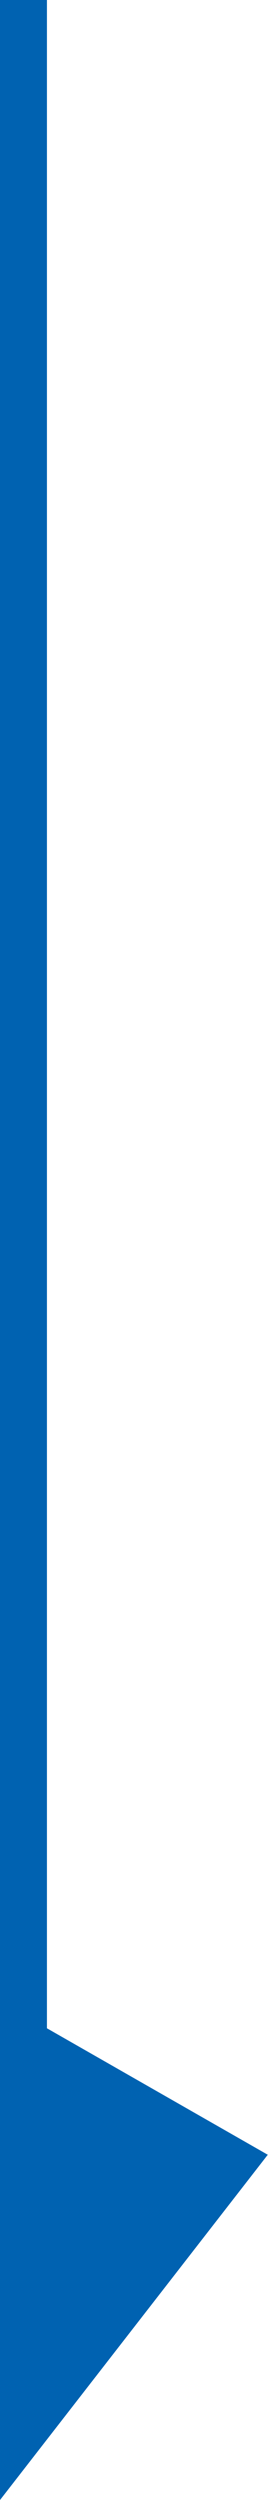
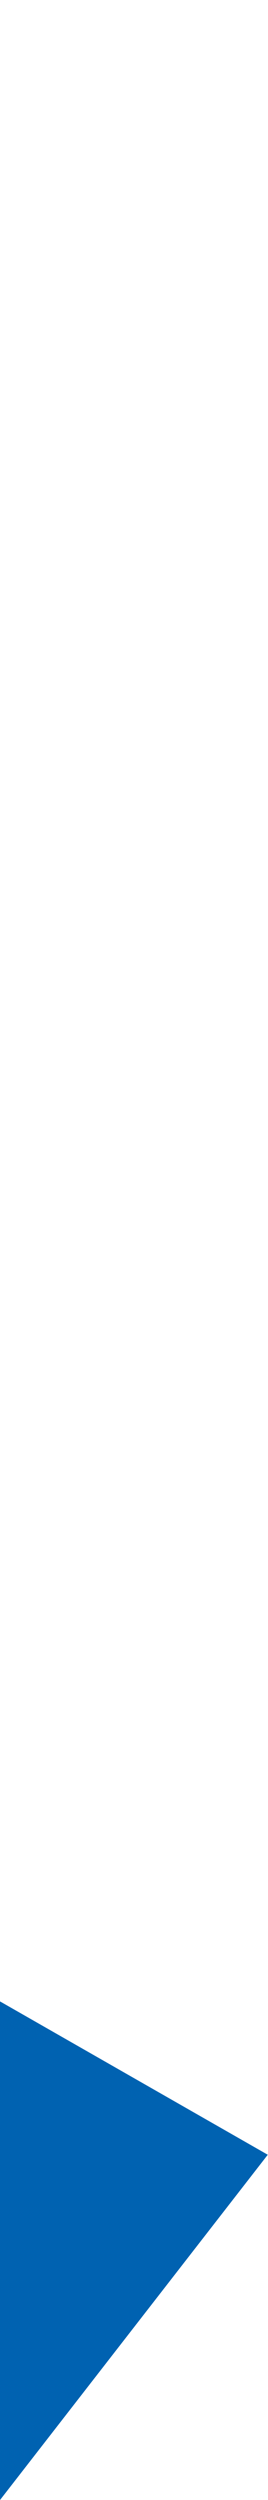
<svg xmlns="http://www.w3.org/2000/svg" viewBox="0 0 11.42 106.29">
  <defs>
    <style>.cls-1{fill:none;stroke:#0062b1;stroke-miterlimit:10;stroke-width:2px;}.cls-2{fill:#0062b1;}</style>
  </defs>
  <g id="レイヤー_2" data-name="レイヤー 2">
    <g id="opening">
-       <line class="cls-1" x1="1" x2="1" y2="93" />
      <polygon class="cls-2" points="0 85.09 0 106.29 11.41 91.61 0 85.09" />
    </g>
  </g>
</svg>